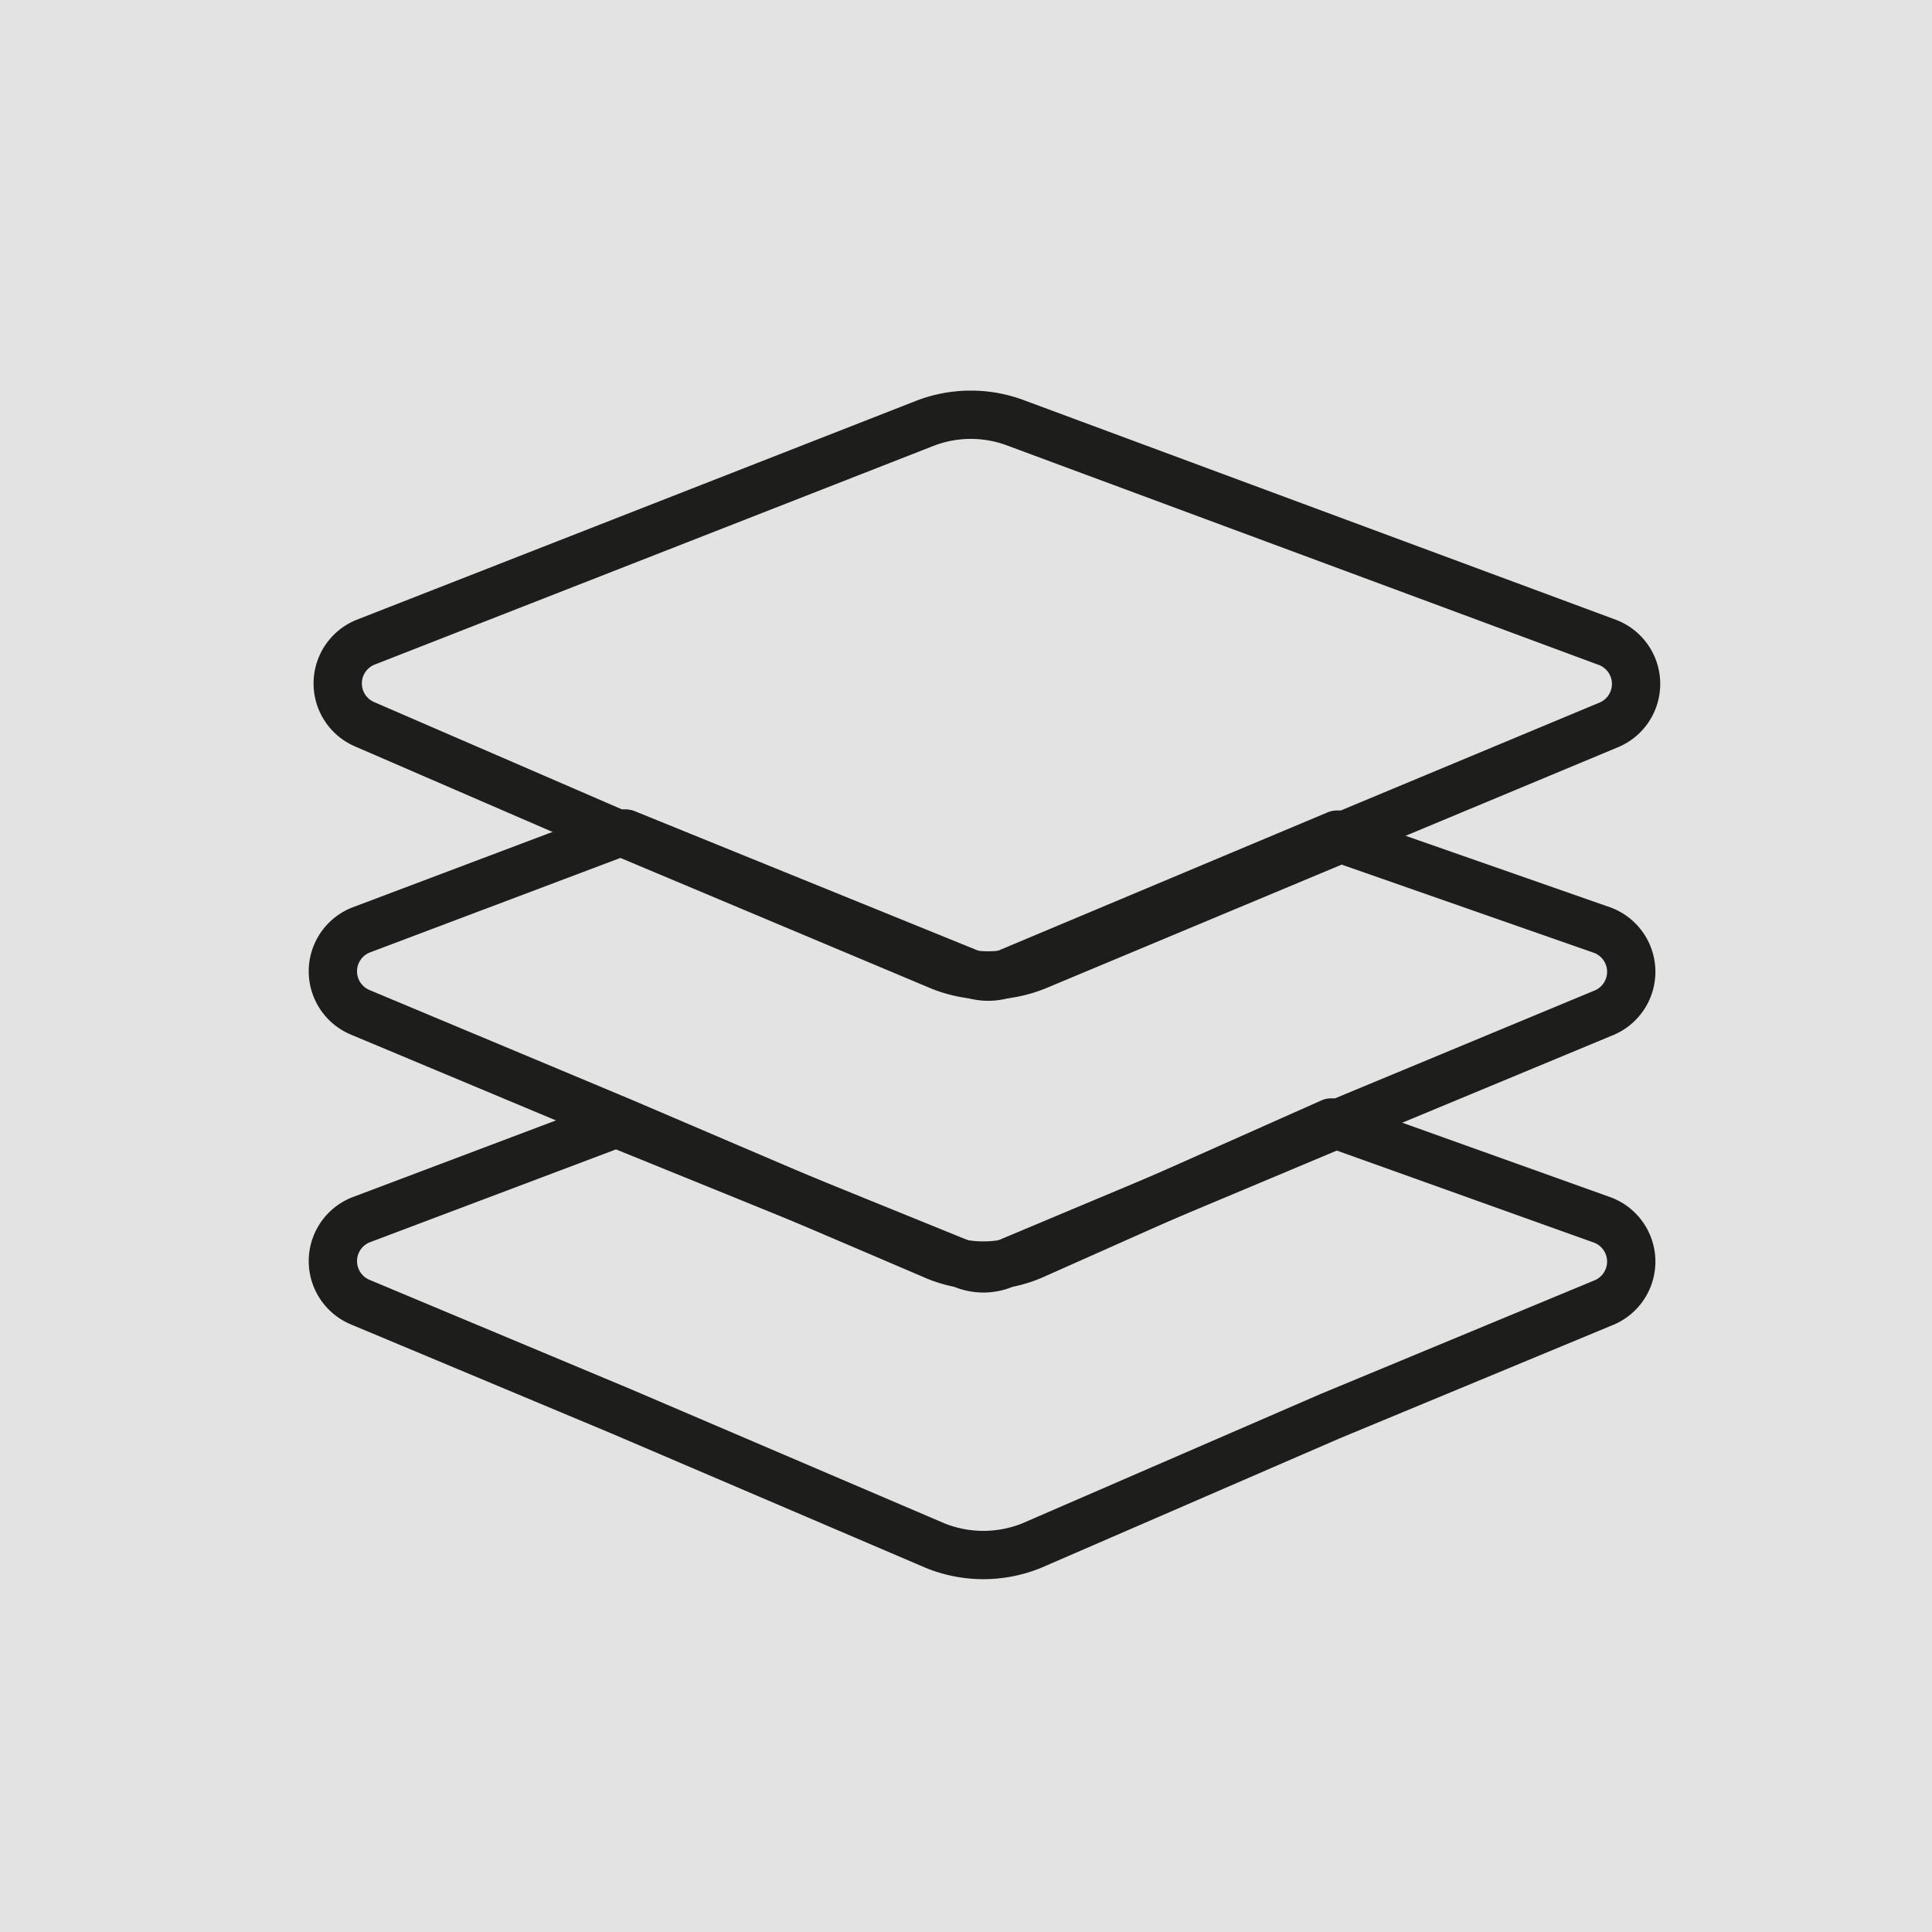
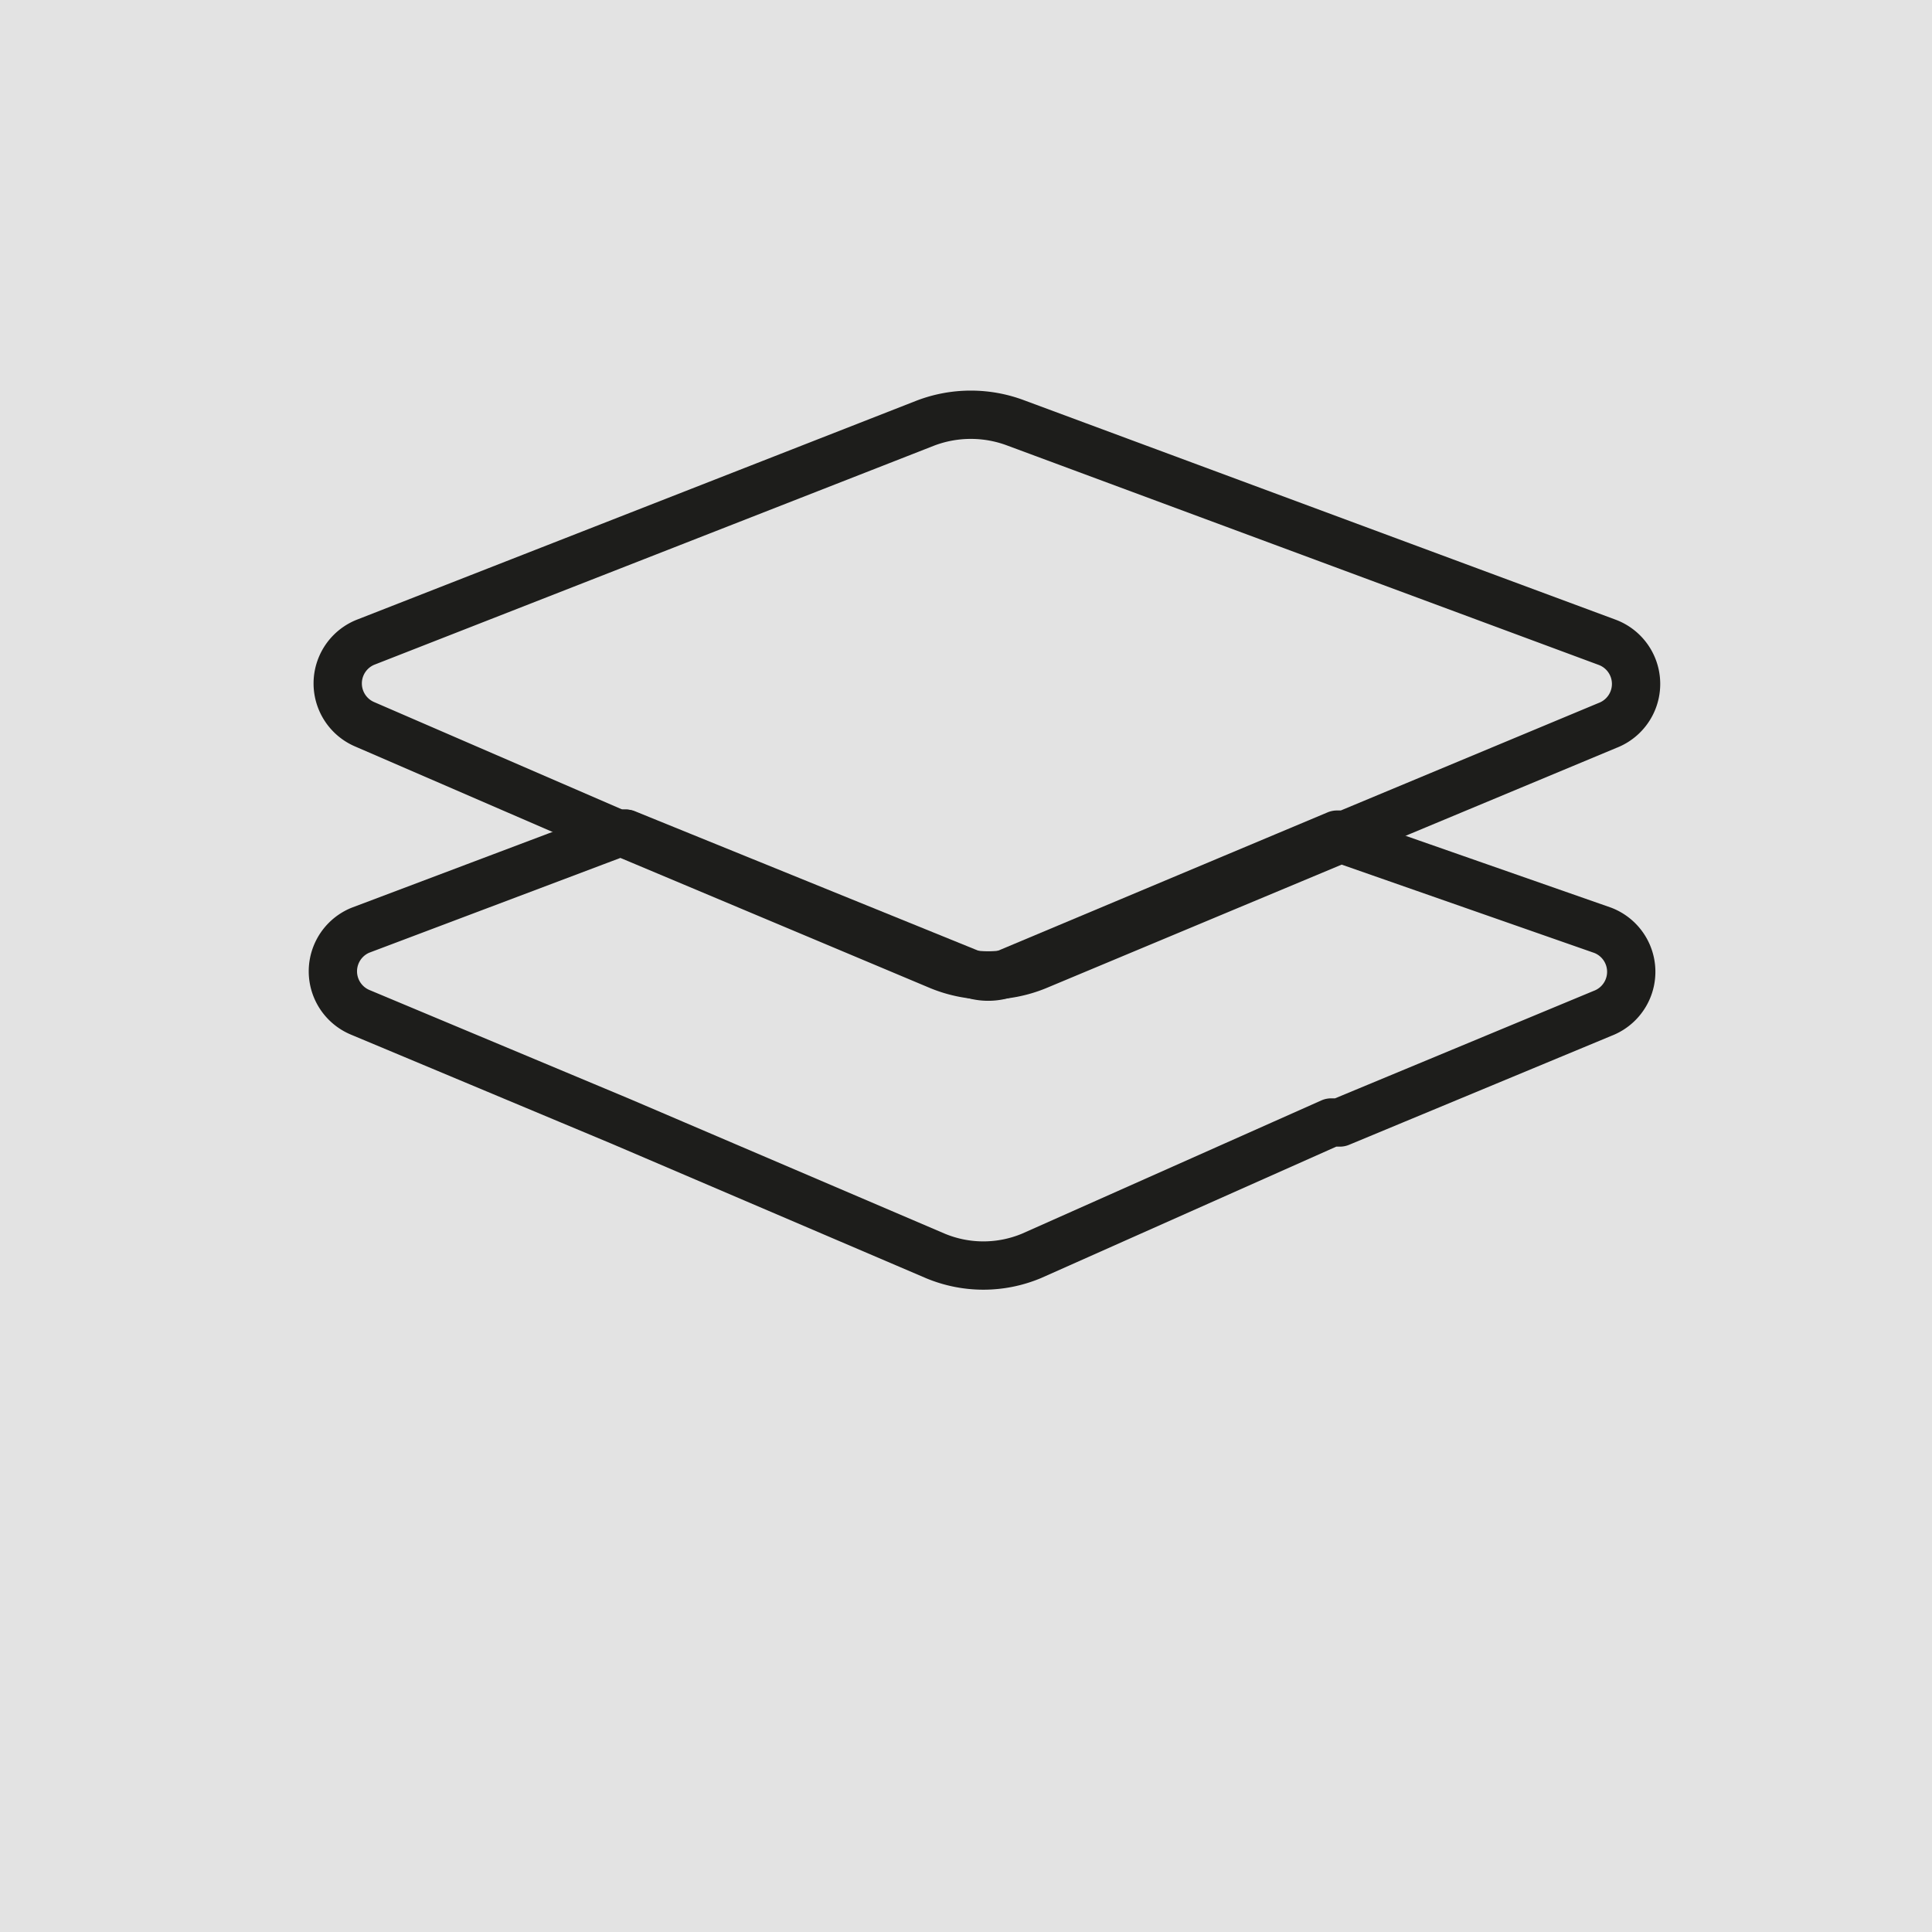
<svg xmlns="http://www.w3.org/2000/svg" id="Capa_1" data-name="Capa 1" viewBox="0 0 20 20">
  <defs>
    <style>.cls-1{opacity:0.97;}.cls-2{fill:#e2e2e2;}.cls-3{fill:none;stroke:#1d1d1b;stroke-linecap:round;stroke-linejoin:round;stroke-width:0.5px;}</style>
  </defs>
  <g class="cls-1">
    <rect class="cls-2" width="20" height="20" />
  </g>
  <path class="cls-3" d="M16.64,6.65a.46.46,0,0,1,0,.86L13.93,8.64l-.09,0-3.43,1.44a.55.55,0,0,1-.36,0L6.48,8.63l-.09,0L3.78,7.5a.46.46,0,0,1,0-.85L9.58,4.38a1.32,1.32,0,0,1,.94,0Z" />
  <path class="cls-3" d="M16.59,9.63a.46.46,0,0,1,0,.86l-2.72,1.13-.09,0L10.68,13a1.29,1.29,0,0,1-1,0L6.43,11.61l0,0L3.73,10.48a.46.46,0,0,1,0-.85l2.65-1,.09,0L9.73,10a1.33,1.33,0,0,0,1,0l3.11-1.3.09,0Z" />
-   <path class="cls-3" d="M16.59,12.63a.46.46,0,0,1,0,.86l-2.82,1.17L10.68,16a1.33,1.33,0,0,1-1,0L6.43,14.61l-2.7-1.13a.46.46,0,0,1,0-.85l2.65-1,0,0L10,13.1a.55.55,0,0,0,.36,0l3.43-1.44.09,0Z" />
</svg>